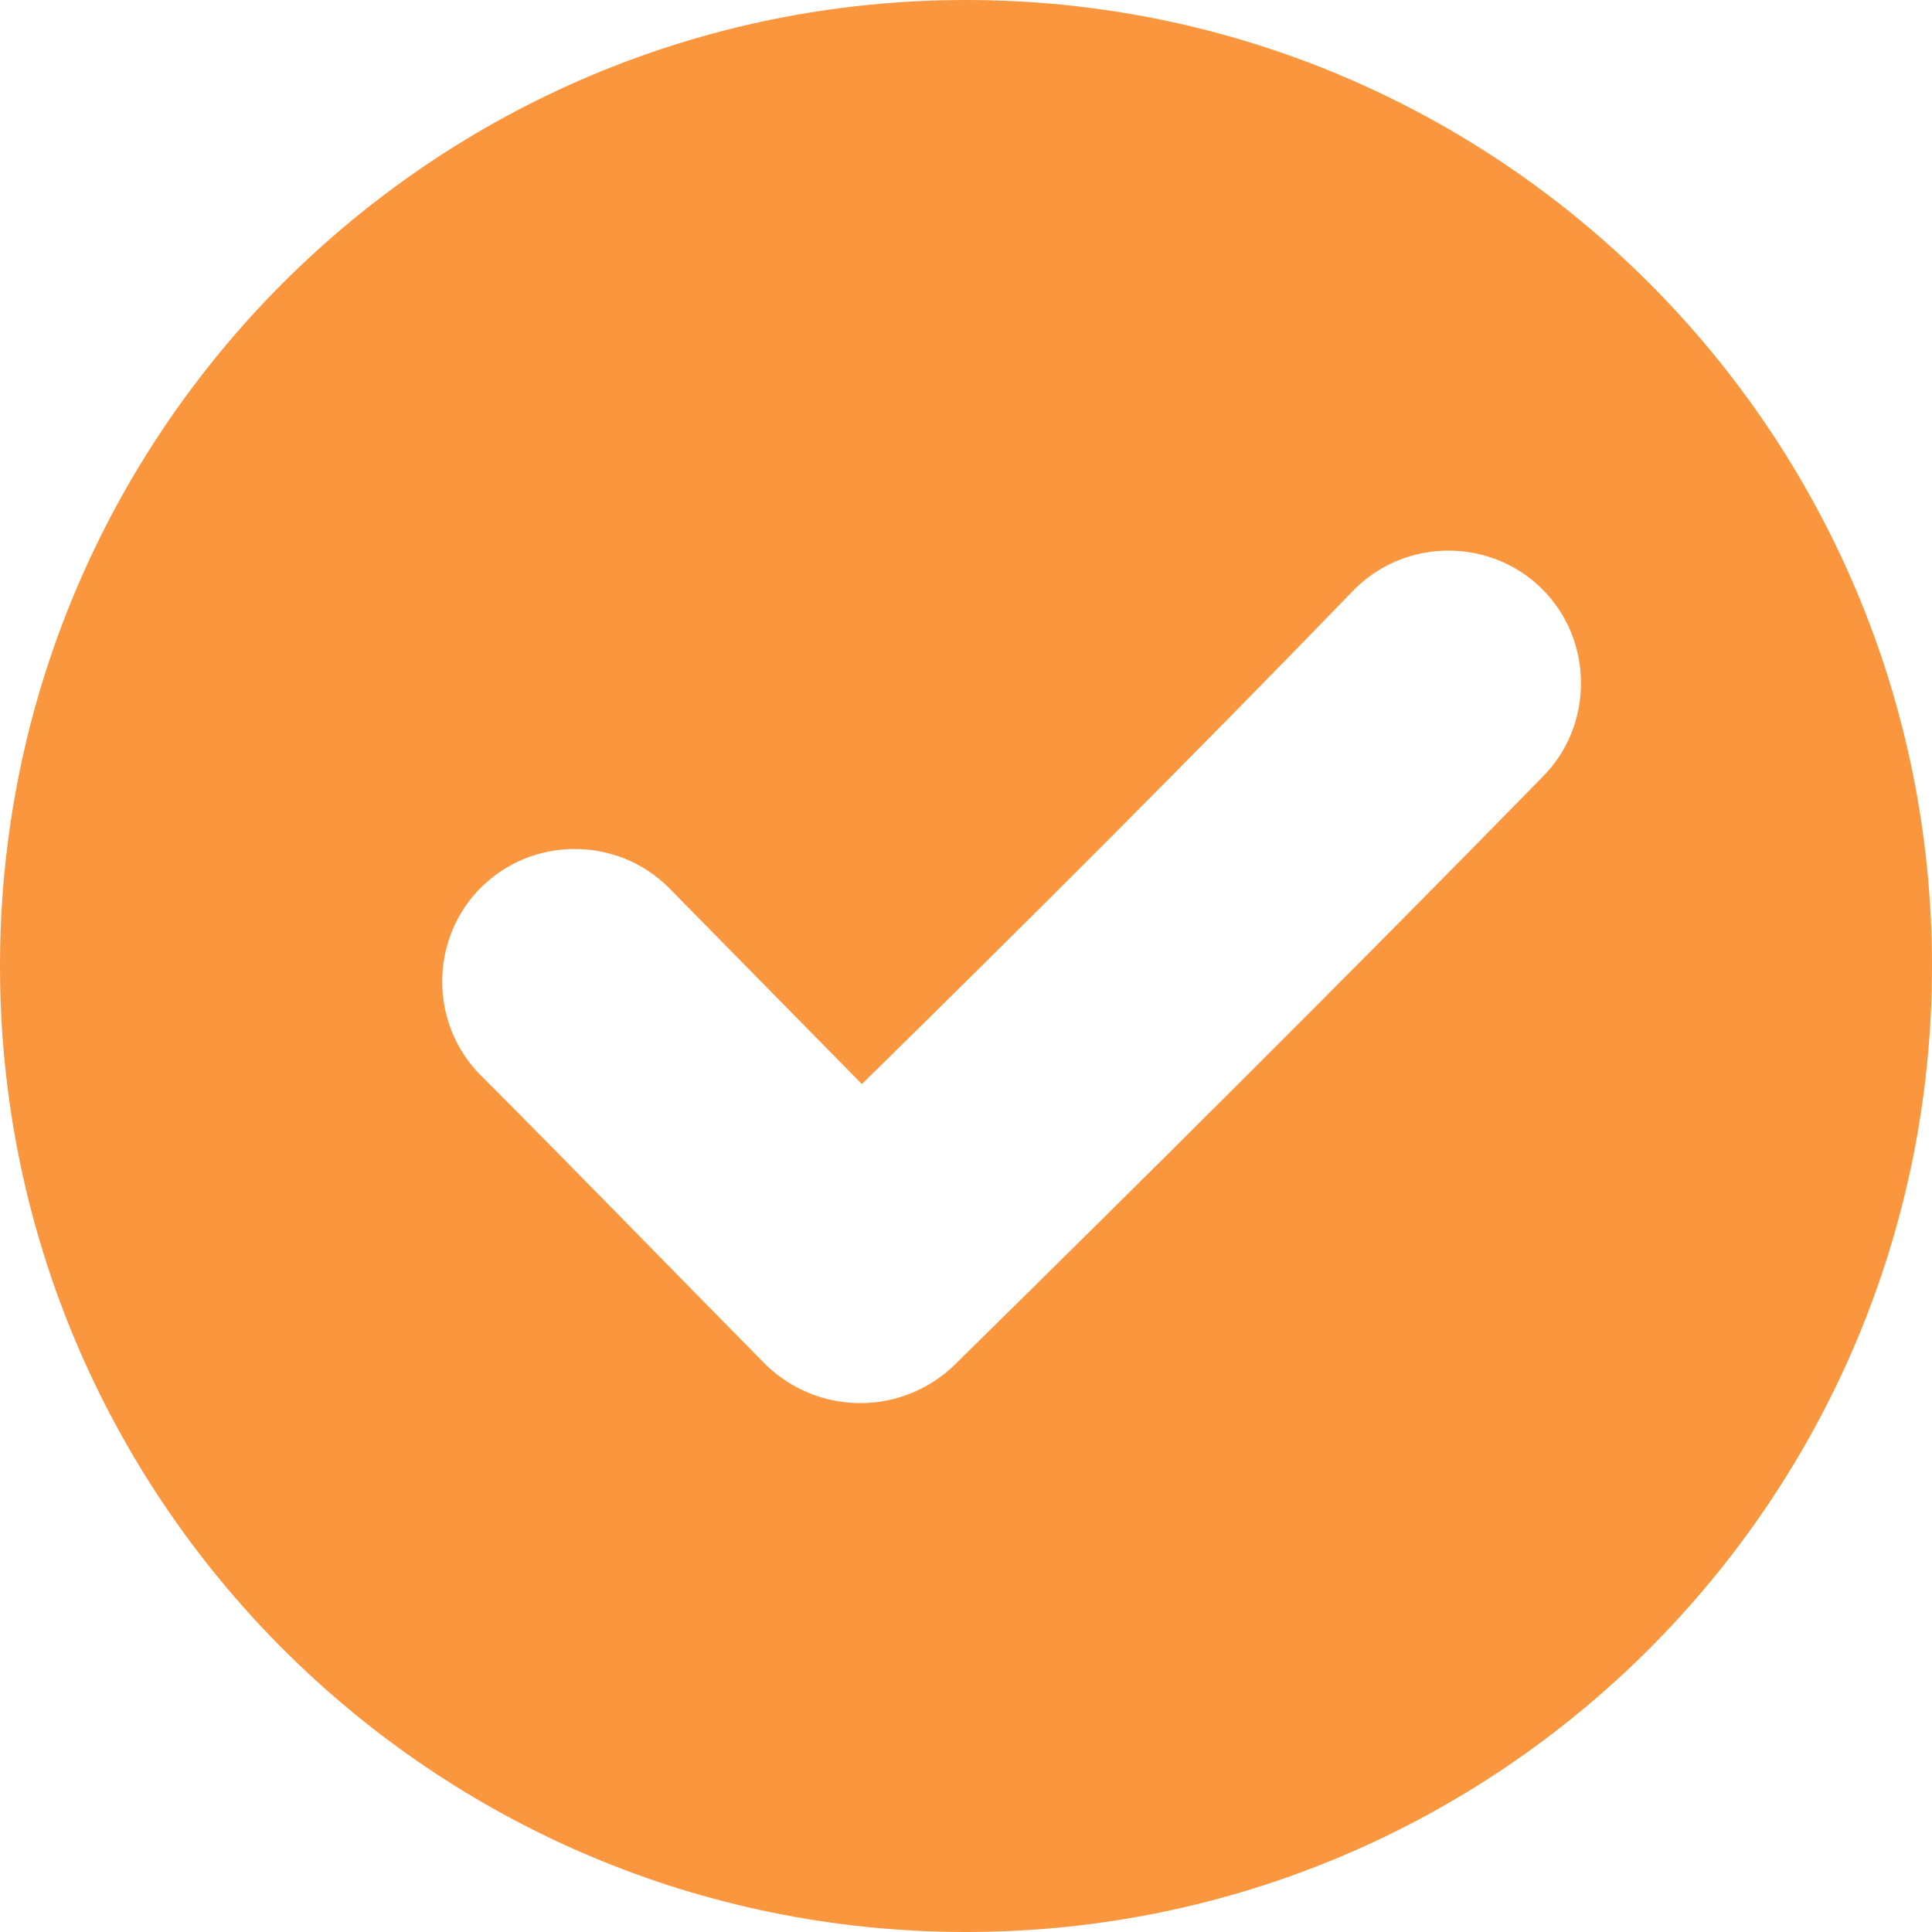
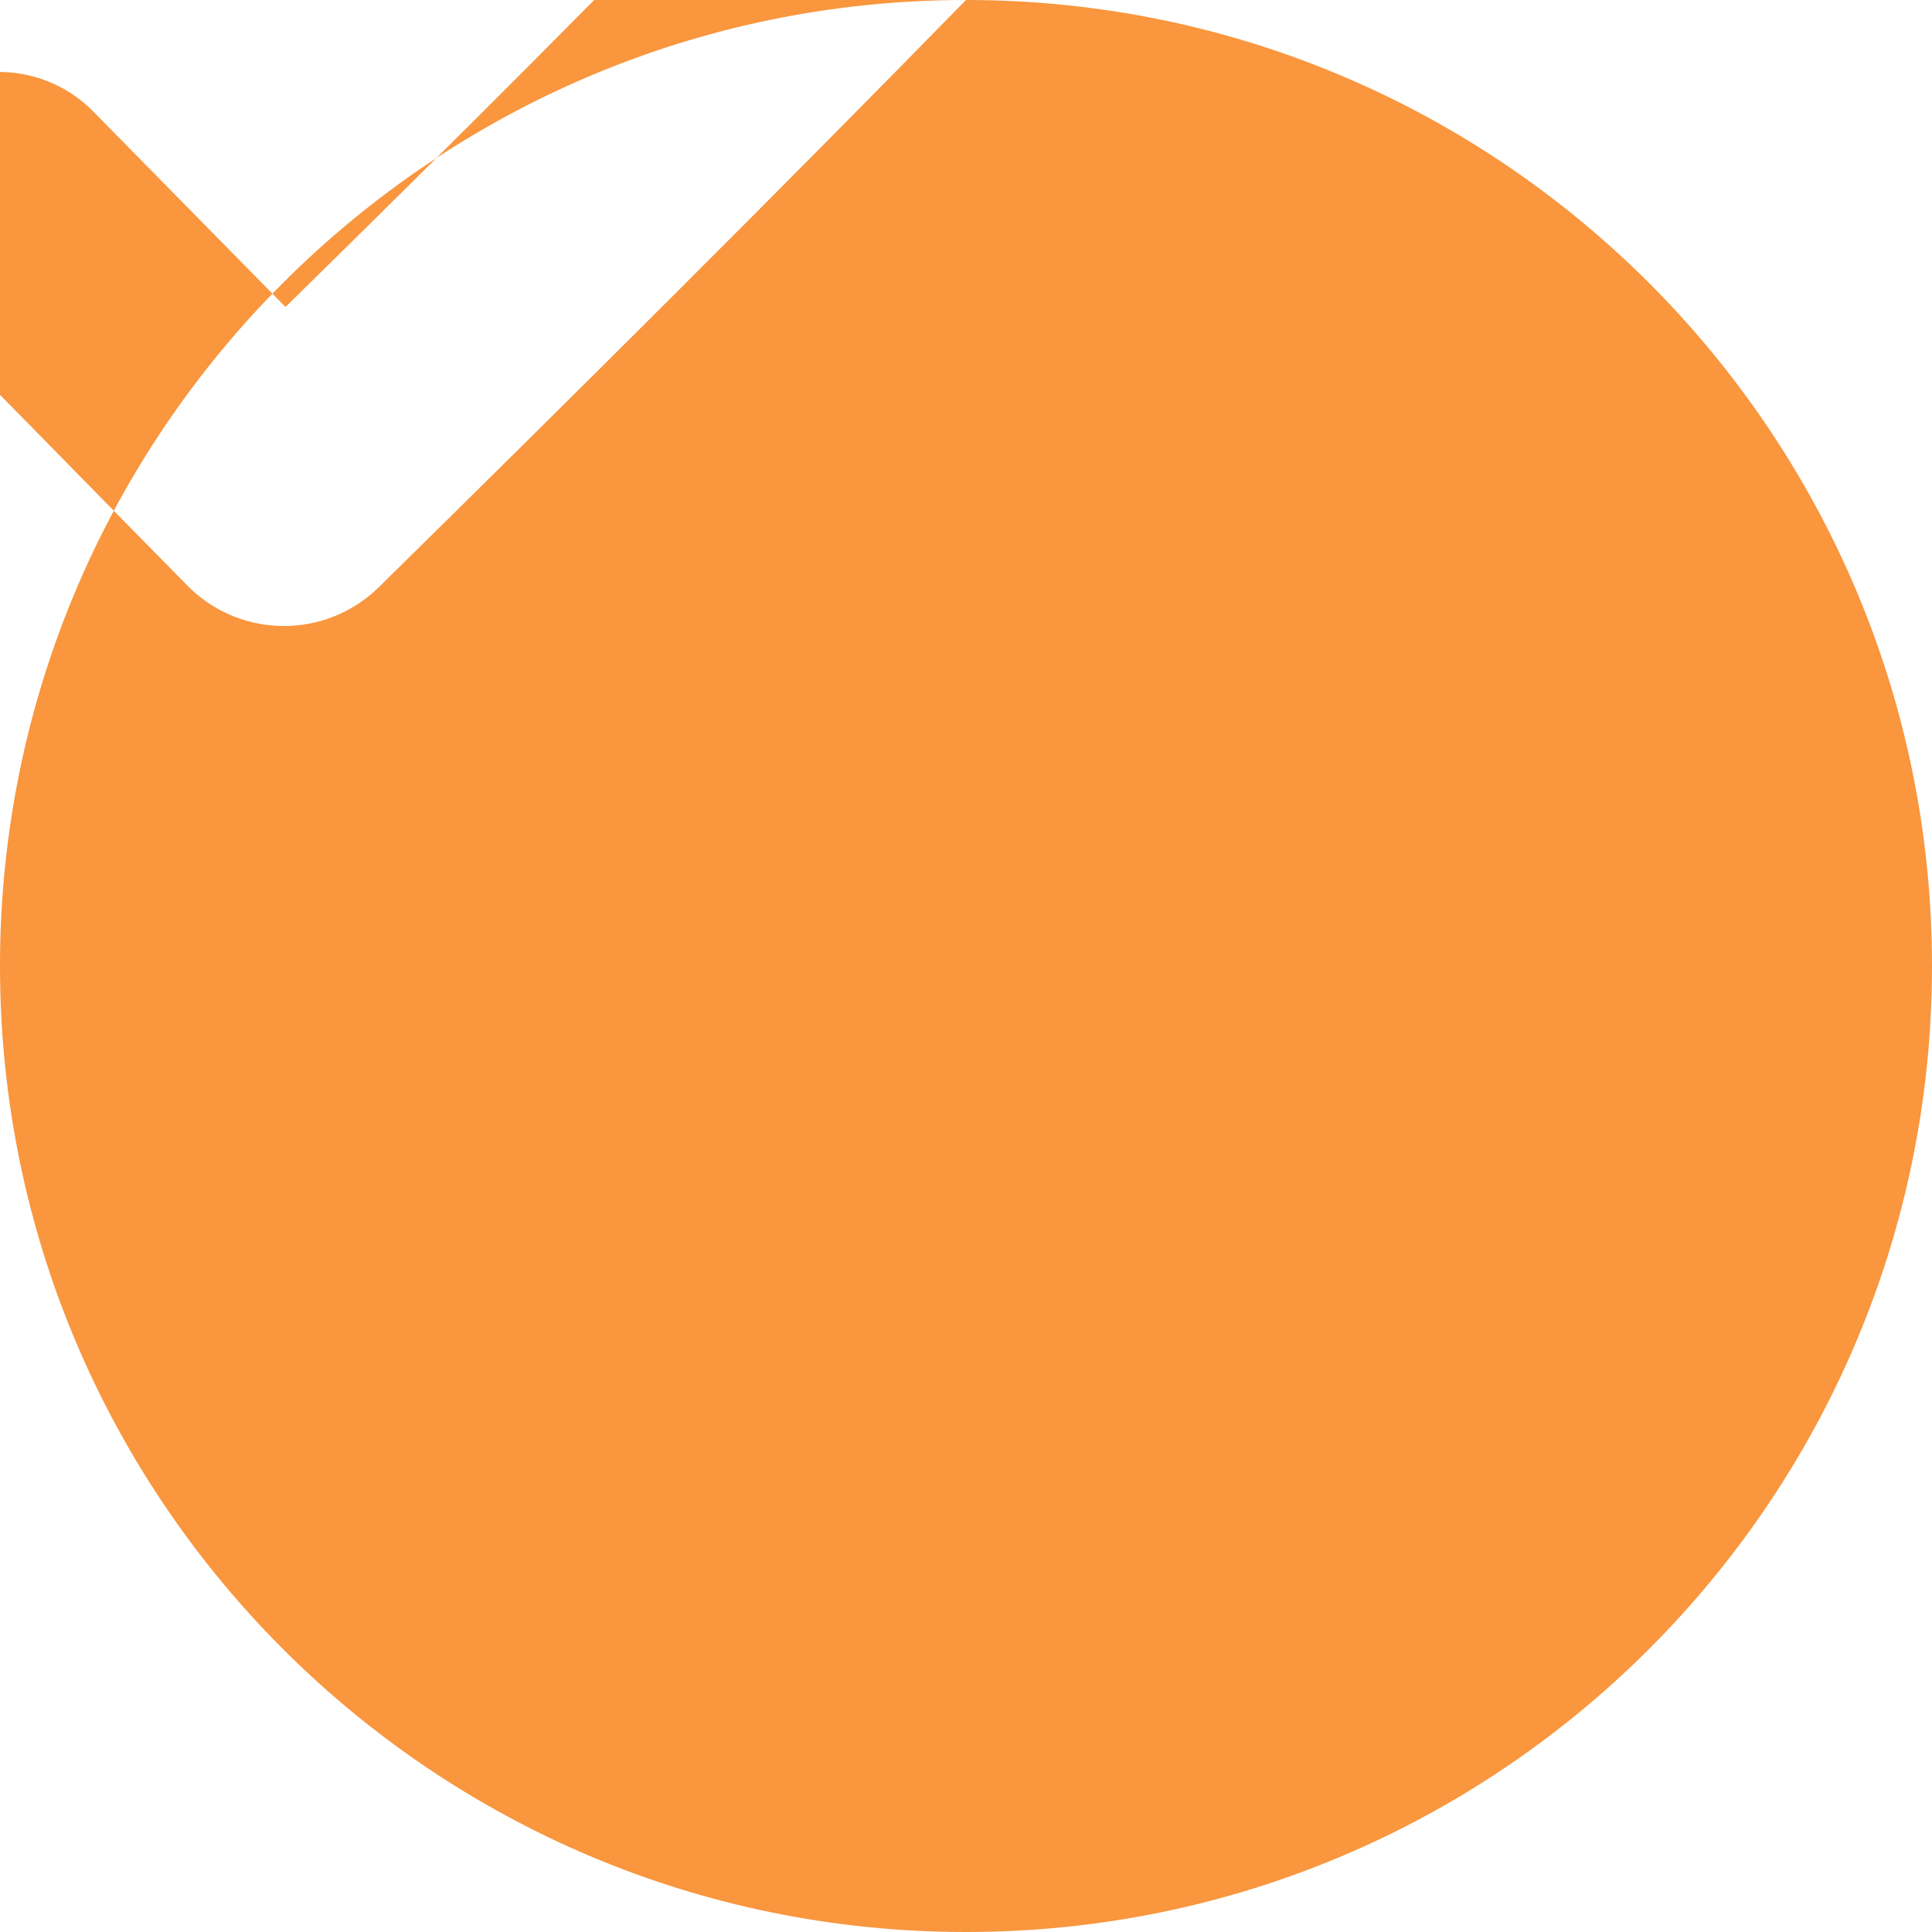
<svg xmlns="http://www.w3.org/2000/svg" id="_レイヤー_2" data-name="レイヤー 2" width="18" height="18" viewBox="0 0 18 18">
  <defs>
    <style>
      .cls-1 {
        fill: #f9963e;
      }
    </style>
  </defs>
  <g id="contents">
-     <path class="cls-1" d="M9,0C4.03,0,0,4.03,0,9s4.03,9,9,9,9-4.03,9-9S13.97,0,9,0Zm5.37,7.24c-1.81,1.85-3.64,3.67-5.48,5.48-.49,.47-1.26,.47-1.75,0-.89-.9-1.77-1.81-2.66-2.7h0c-.48-.48-.48-1.27,0-1.75,.48-.48,1.27-.48,1.75,0,.6,.61,1.2,1.22,1.8,1.83,1.55-1.52,3.08-3.05,4.59-4.61,.48-.48,1.27-.48,1.75,0,.48,.48,.48,1.27,0,1.75Z" />
+     <path class="cls-1" d="M9,0C4.03,0,0,4.03,0,9s4.03,9,9,9,9-4.03,9-9S13.97,0,9,0Zc-1.81,1.85-3.64,3.67-5.48,5.48-.49,.47-1.26,.47-1.75,0-.89-.9-1.77-1.81-2.66-2.7h0c-.48-.48-.48-1.27,0-1.75,.48-.48,1.27-.48,1.75,0,.6,.61,1.2,1.22,1.8,1.83,1.55-1.52,3.08-3.05,4.59-4.61,.48-.48,1.27-.48,1.75,0,.48,.48,.48,1.27,0,1.75Z" />
  </g>
</svg>